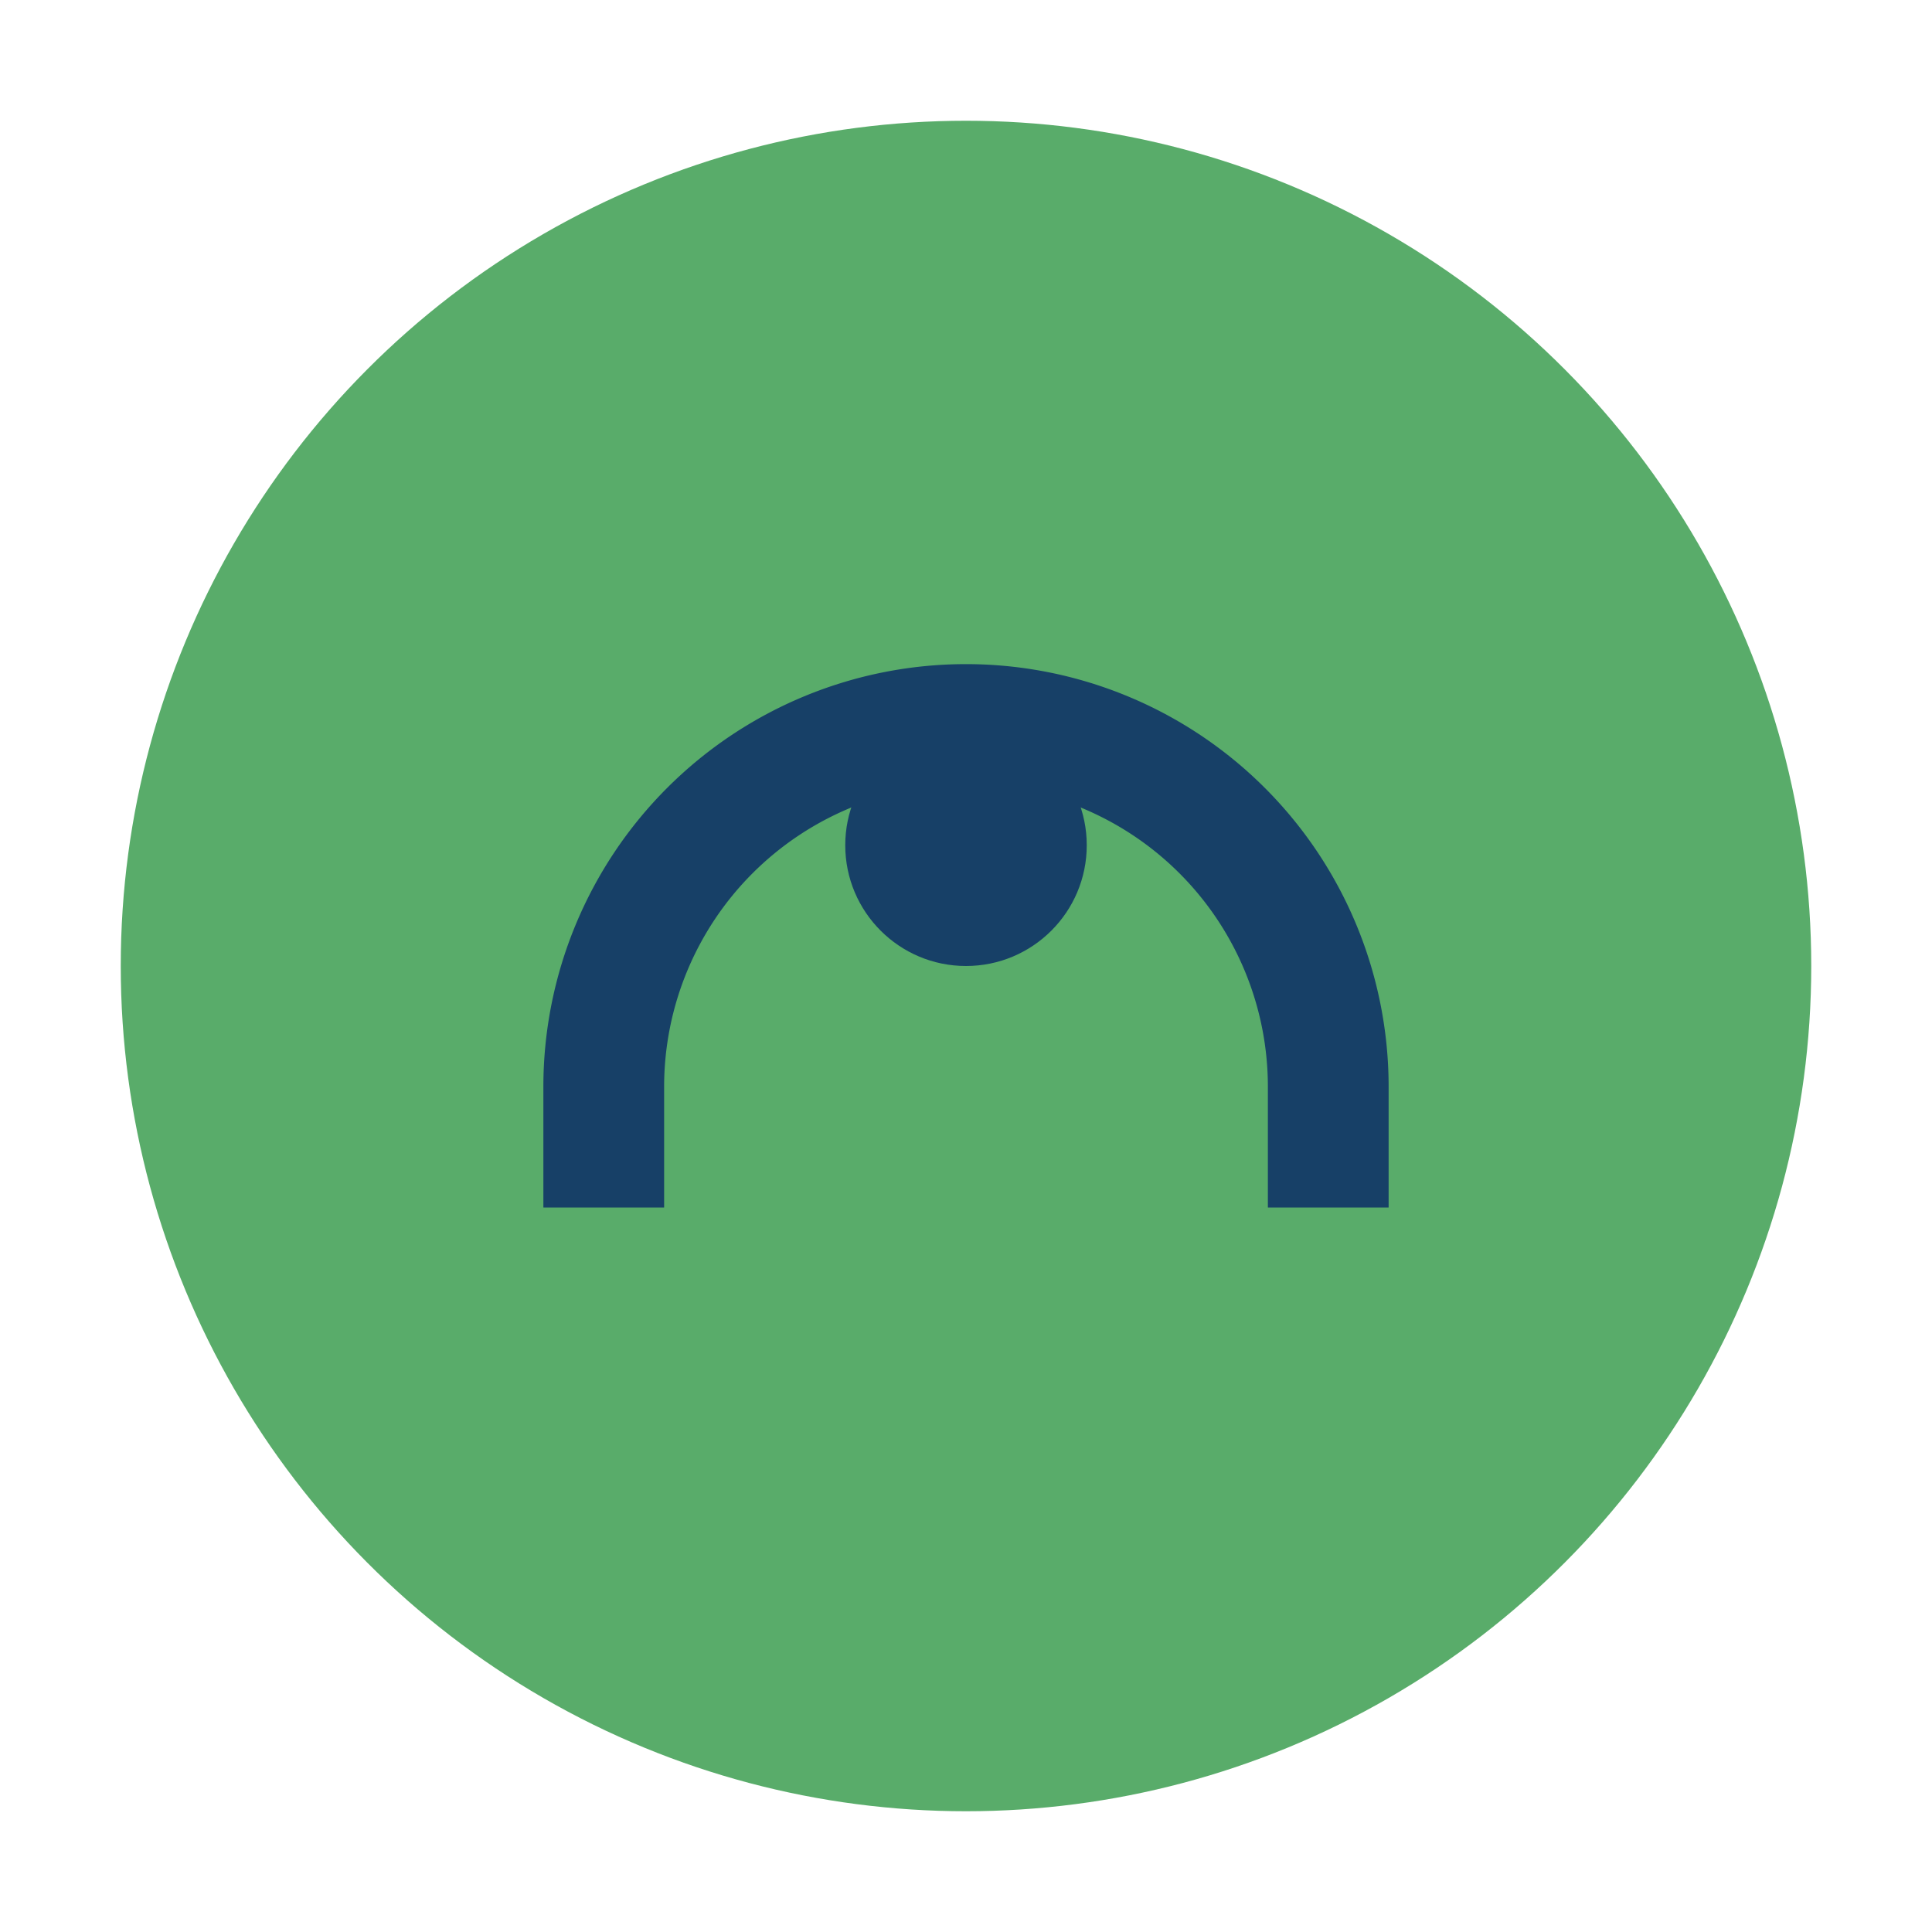
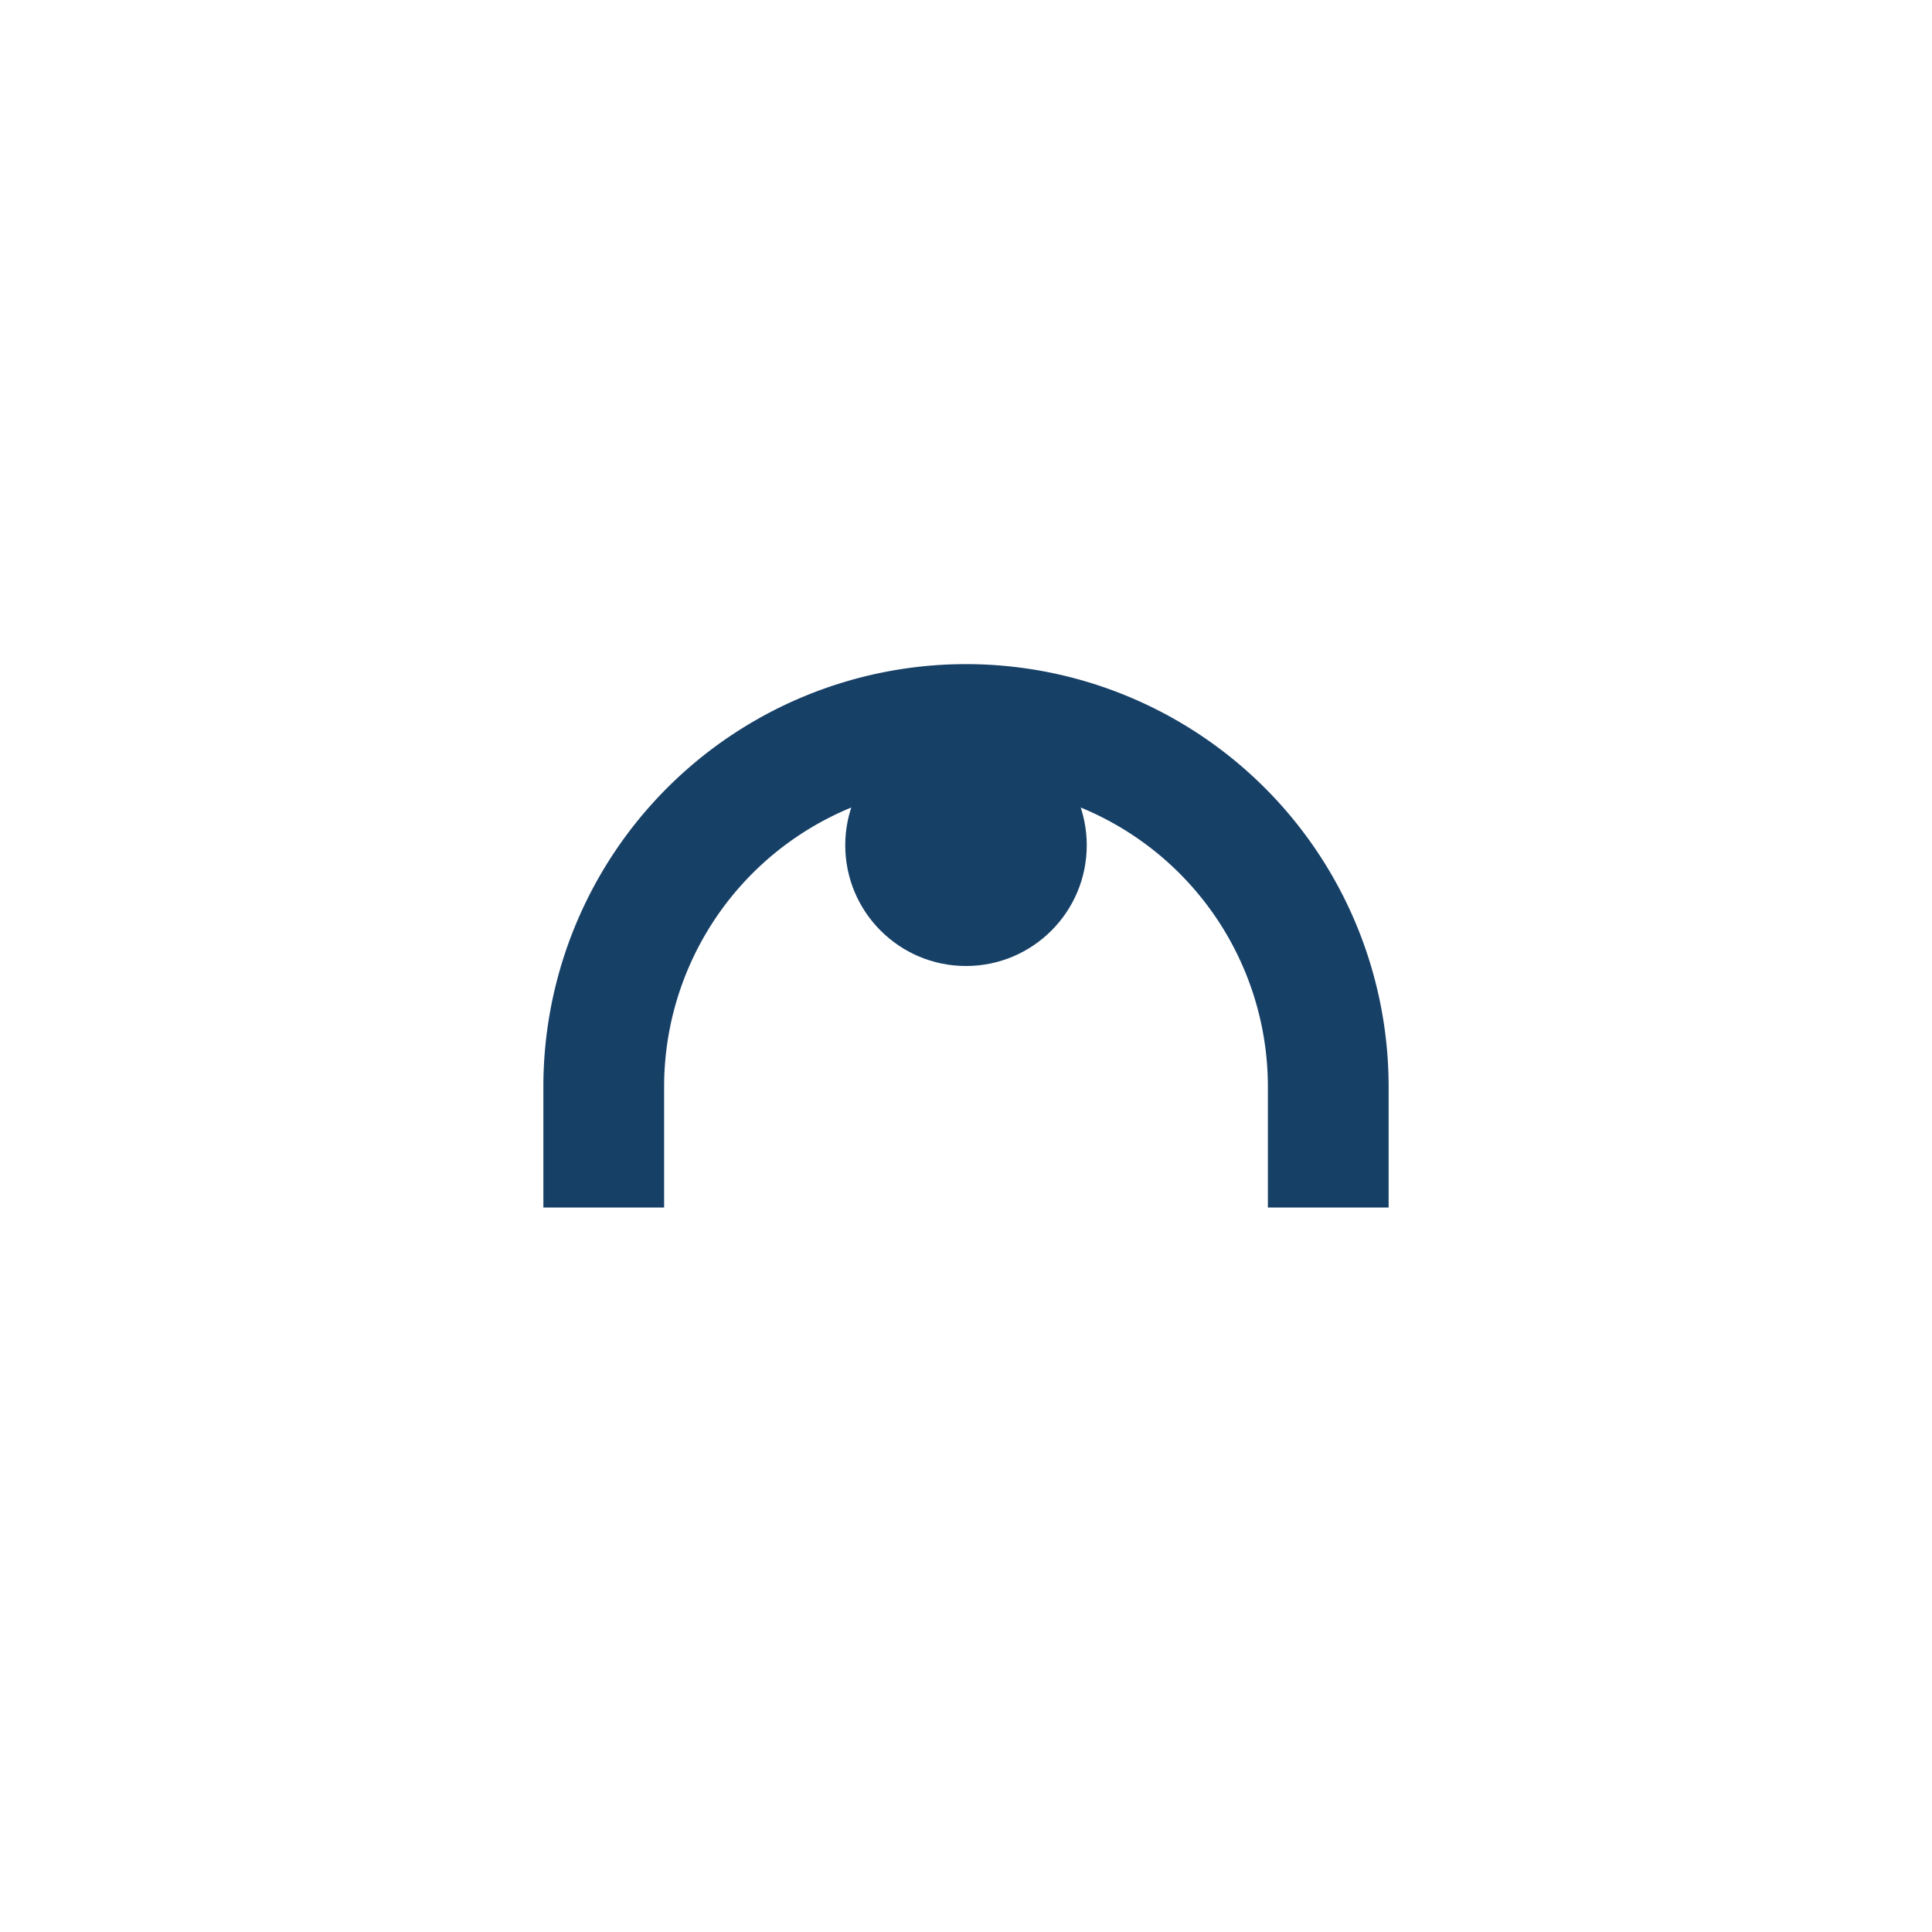
<svg xmlns="http://www.w3.org/2000/svg" width="32" height="32" viewBox="0 0 32 32">
-   <circle cx="16" cy="16" r="14" fill="#59AC6A" />
  <path d="M10 20v-2a6 6 0 0 1 12 0v2" stroke="#174067" stroke-width="2" fill="none" />
  <circle cx="16" cy="14" r="2" fill="#174067" />
</svg>